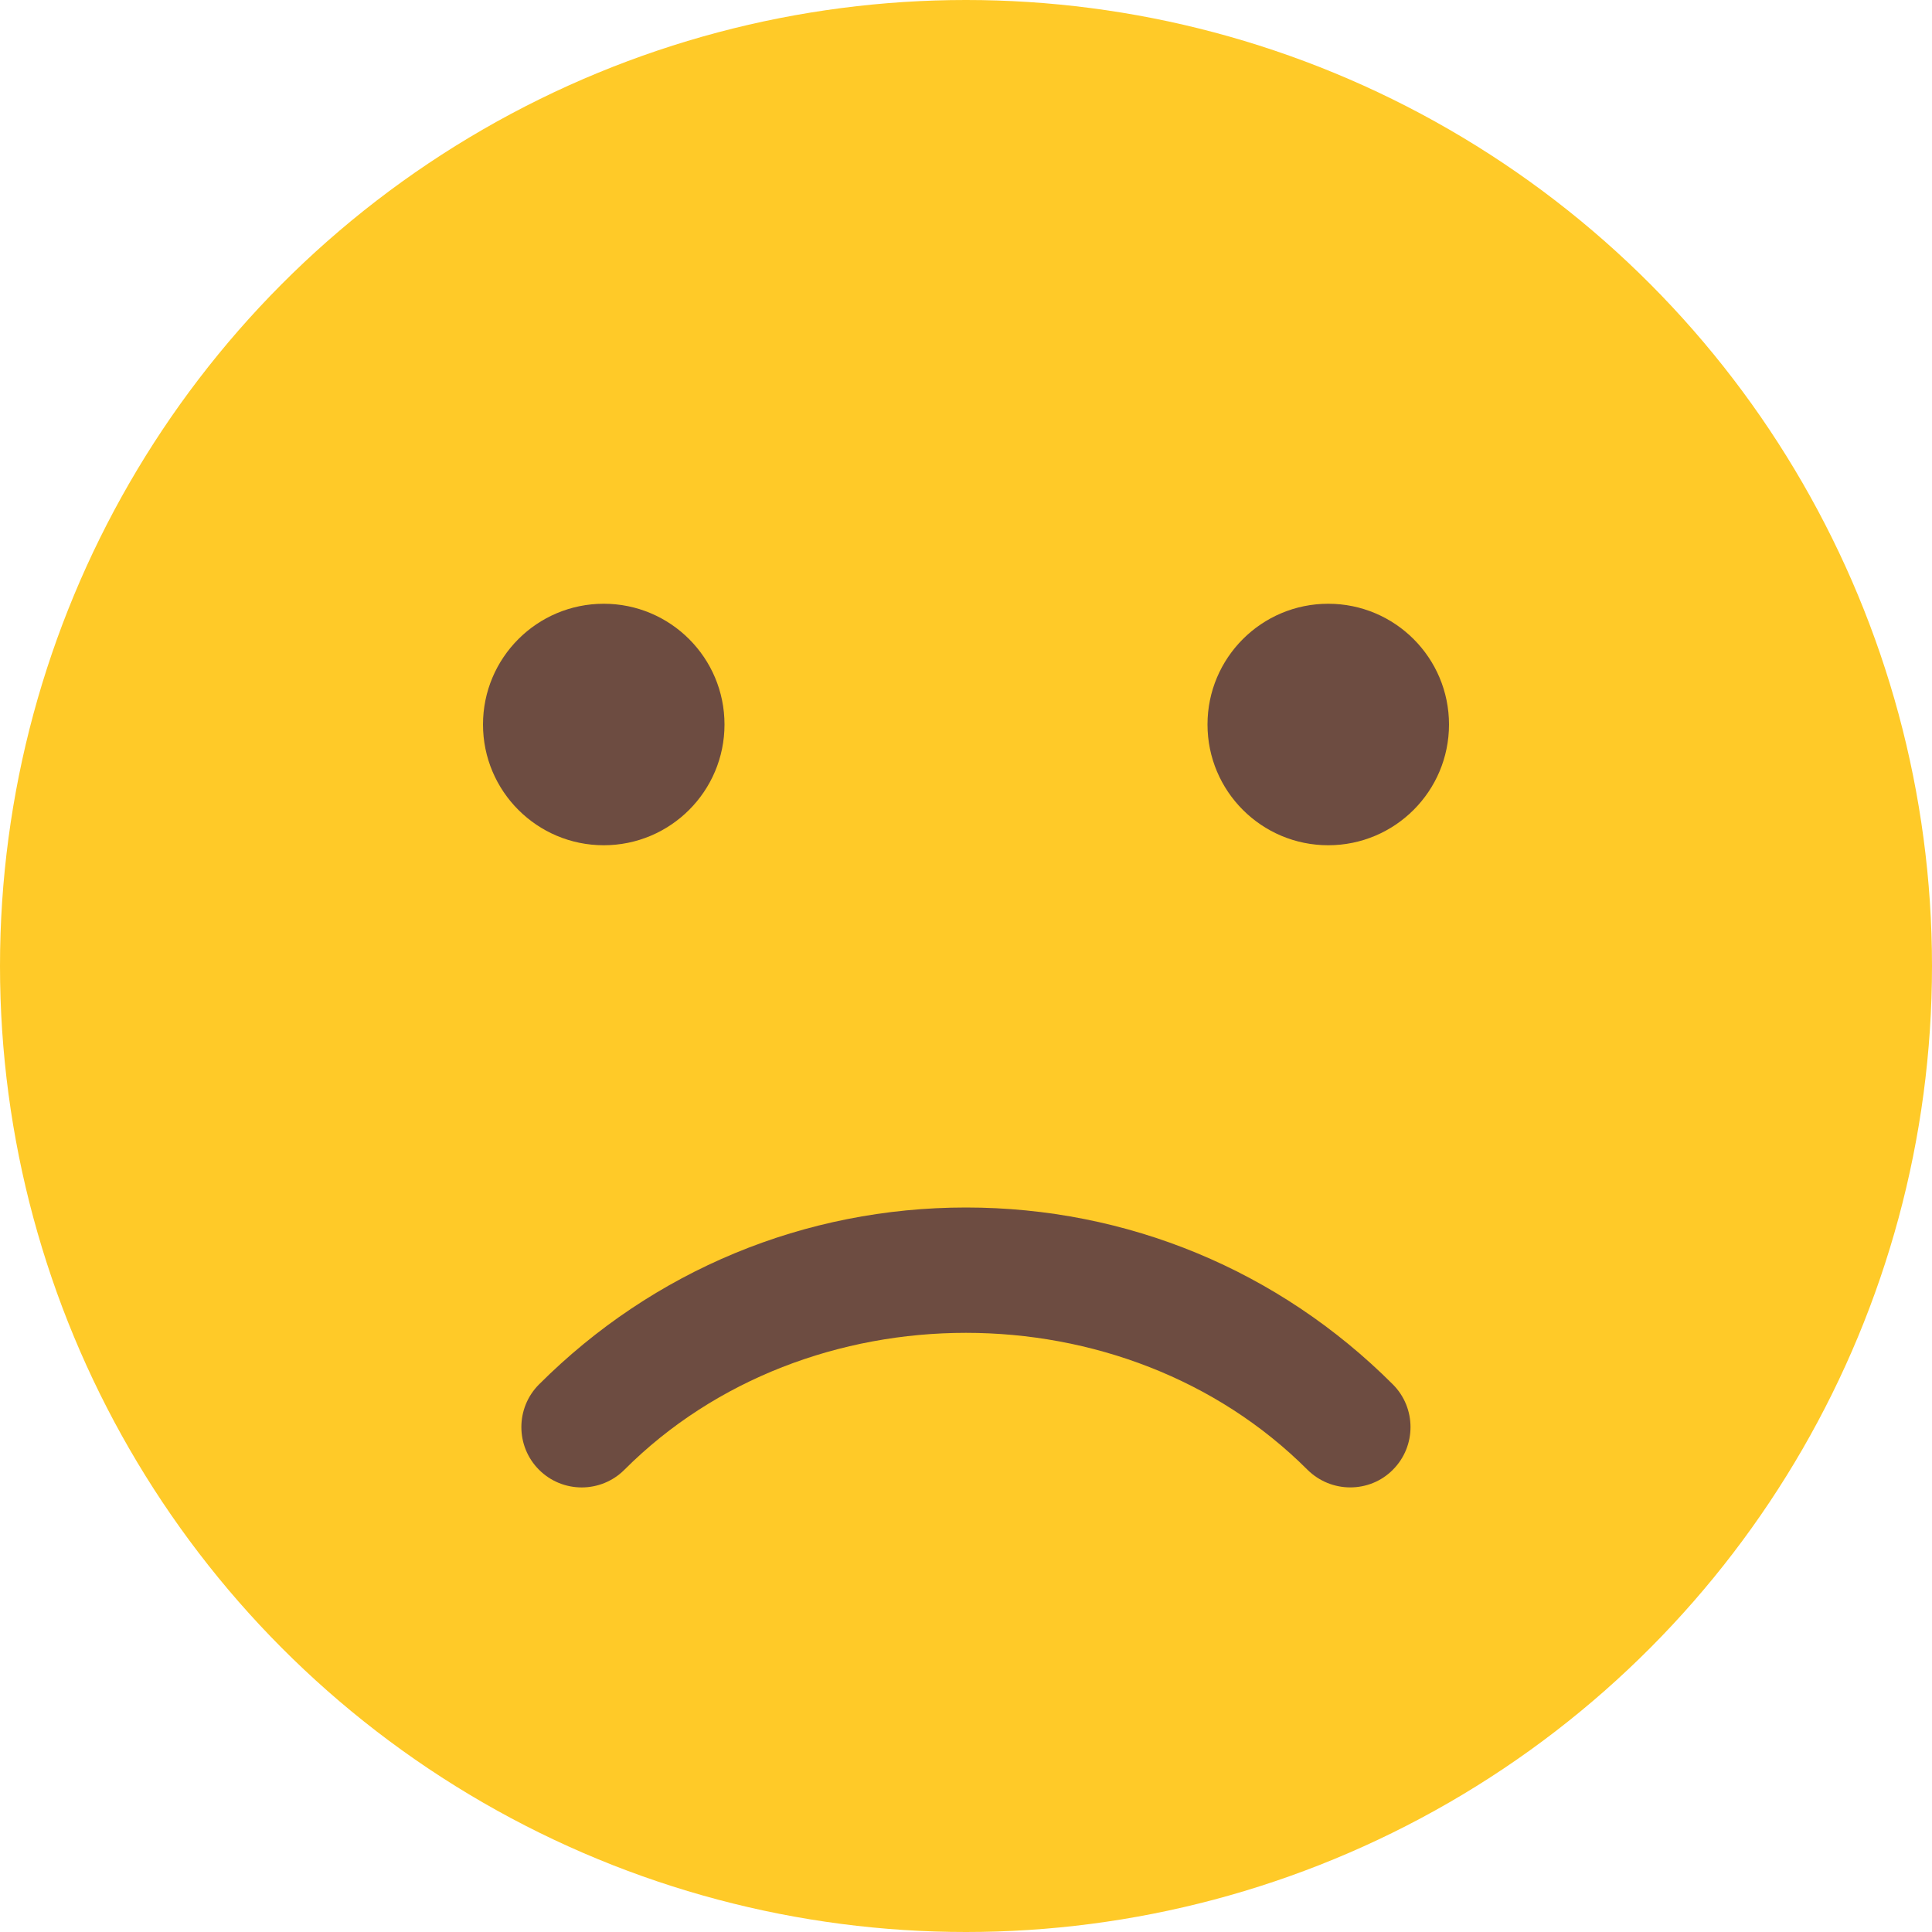
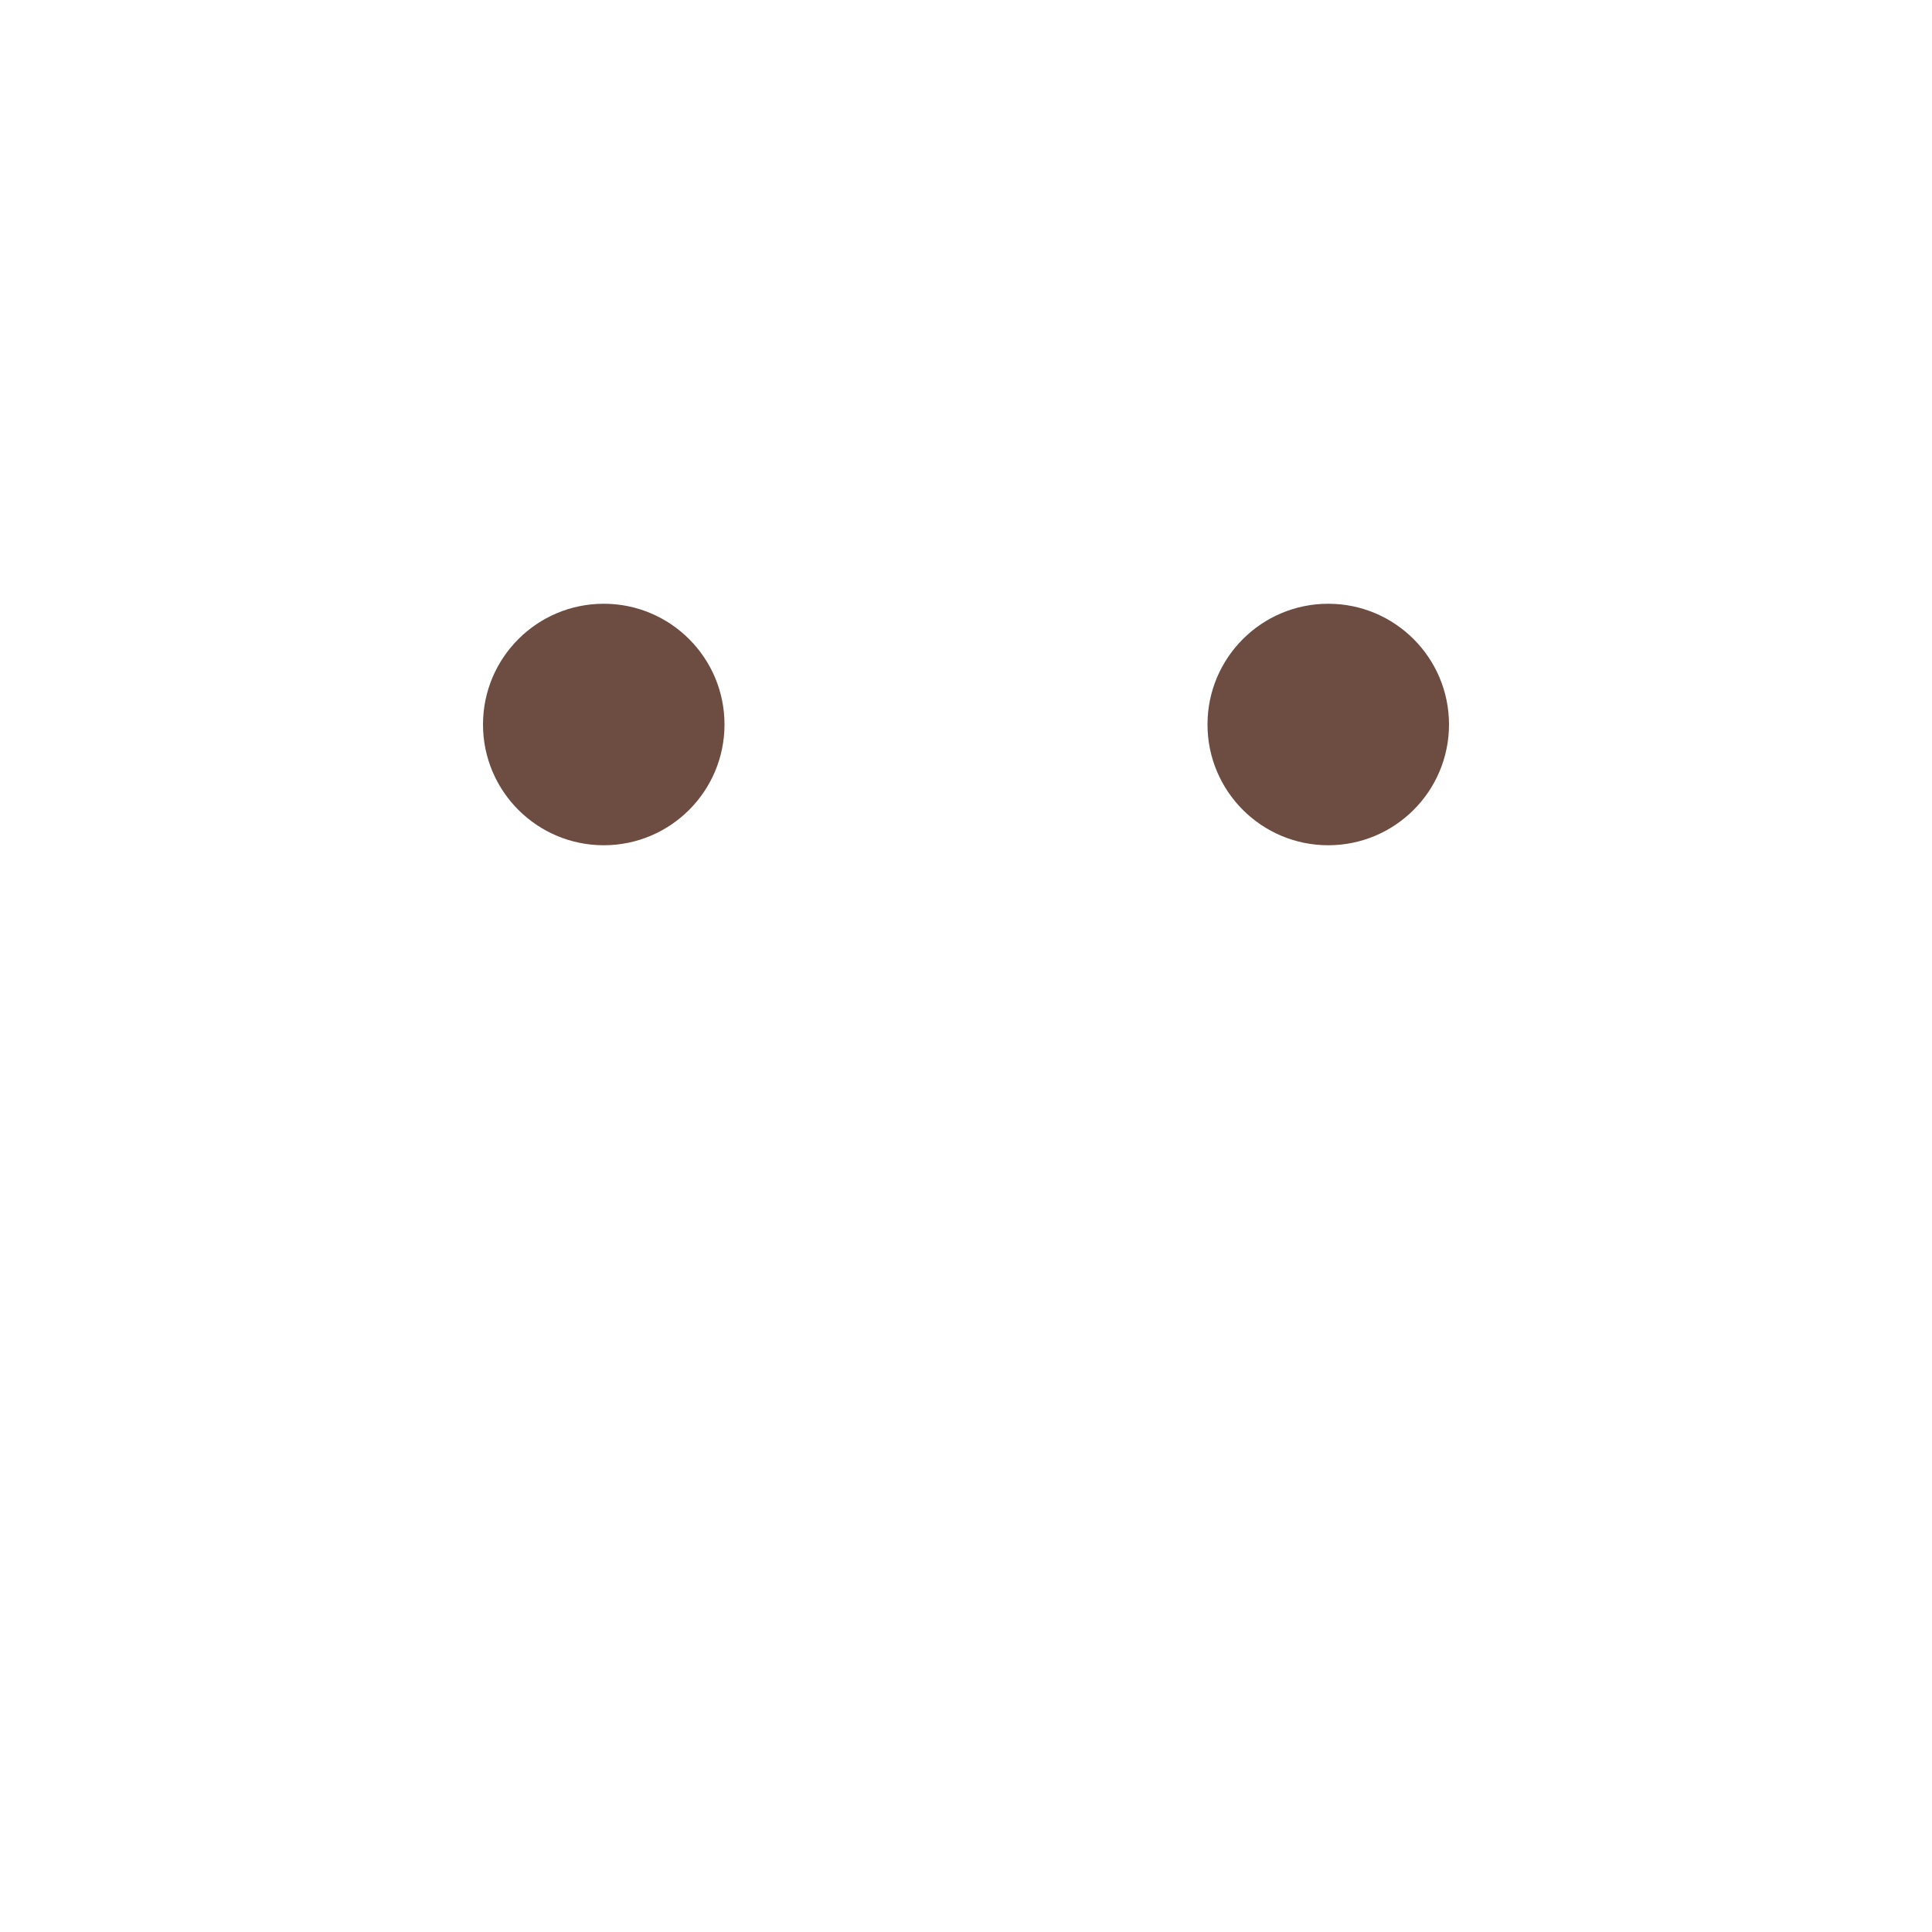
<svg xmlns="http://www.w3.org/2000/svg" viewBox="0 0 512 512">
-   <circle cx="256" cy="256" r="256" fill="#ffca28" />
  <g fill="#6d4c41">
-     <path d="M357.824 394.176c-4.096 0-8.192-1.568-11.328-4.672-48.384-48.384-132.672-48.384-181.024 0-6.24 6.24-16.384 6.24-22.624 0s-6.24-16.384 0-22.624C173.088 336.672 213.248 320 256 320s82.912 16.672 113.12 46.88c6.24 6.24 6.24 16.384 0 22.624-3.104 3.136-7.2 4.672-11.296 4.672z" />
    <circle cx="160" cy="192" r="32" />
    <circle cx="352" cy="192" r="32" />
  </g>
</svg>